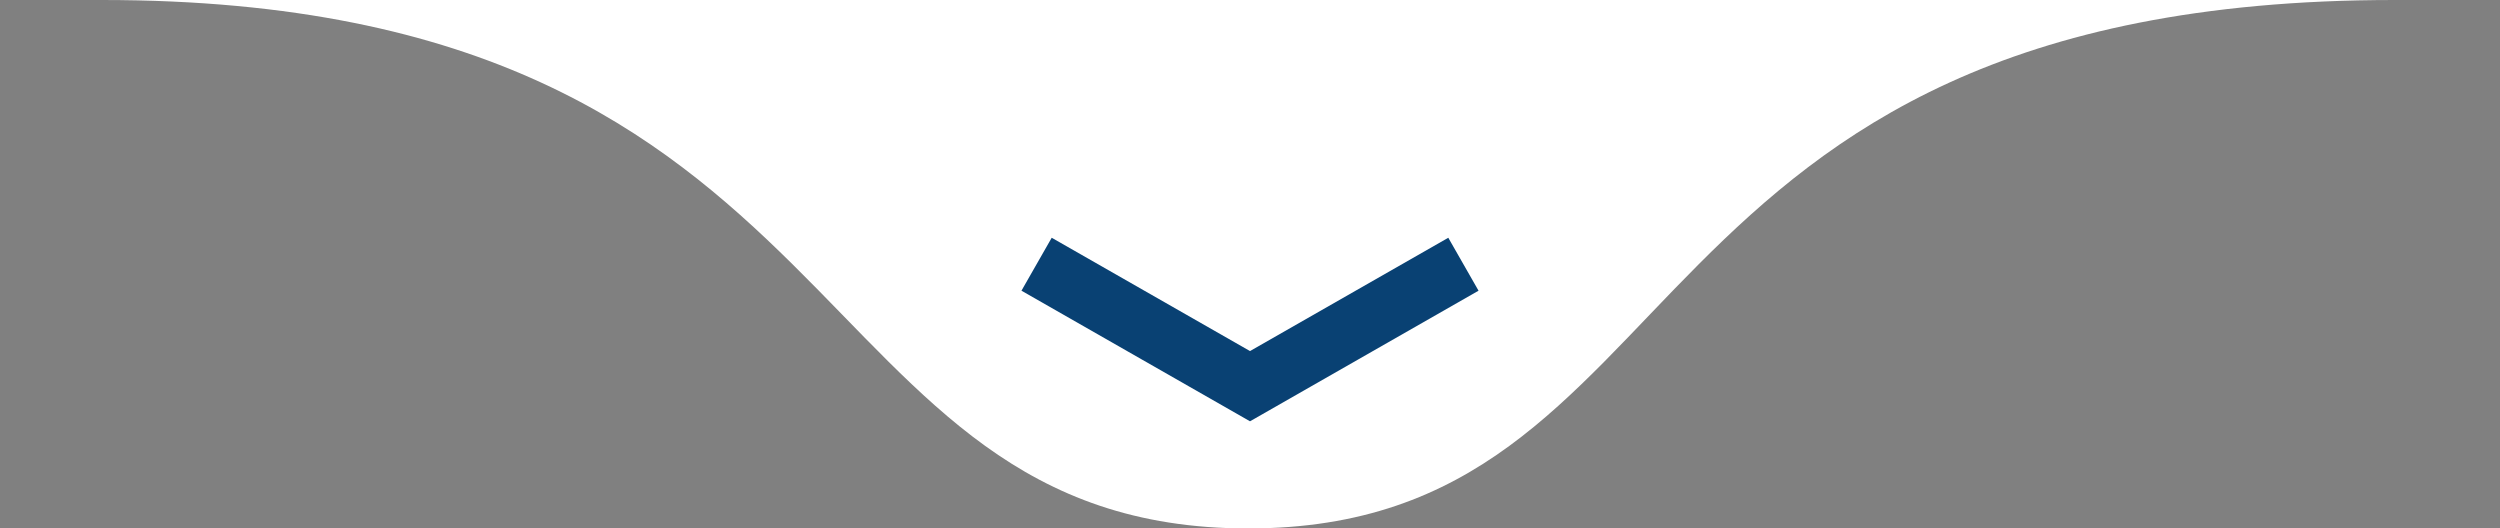
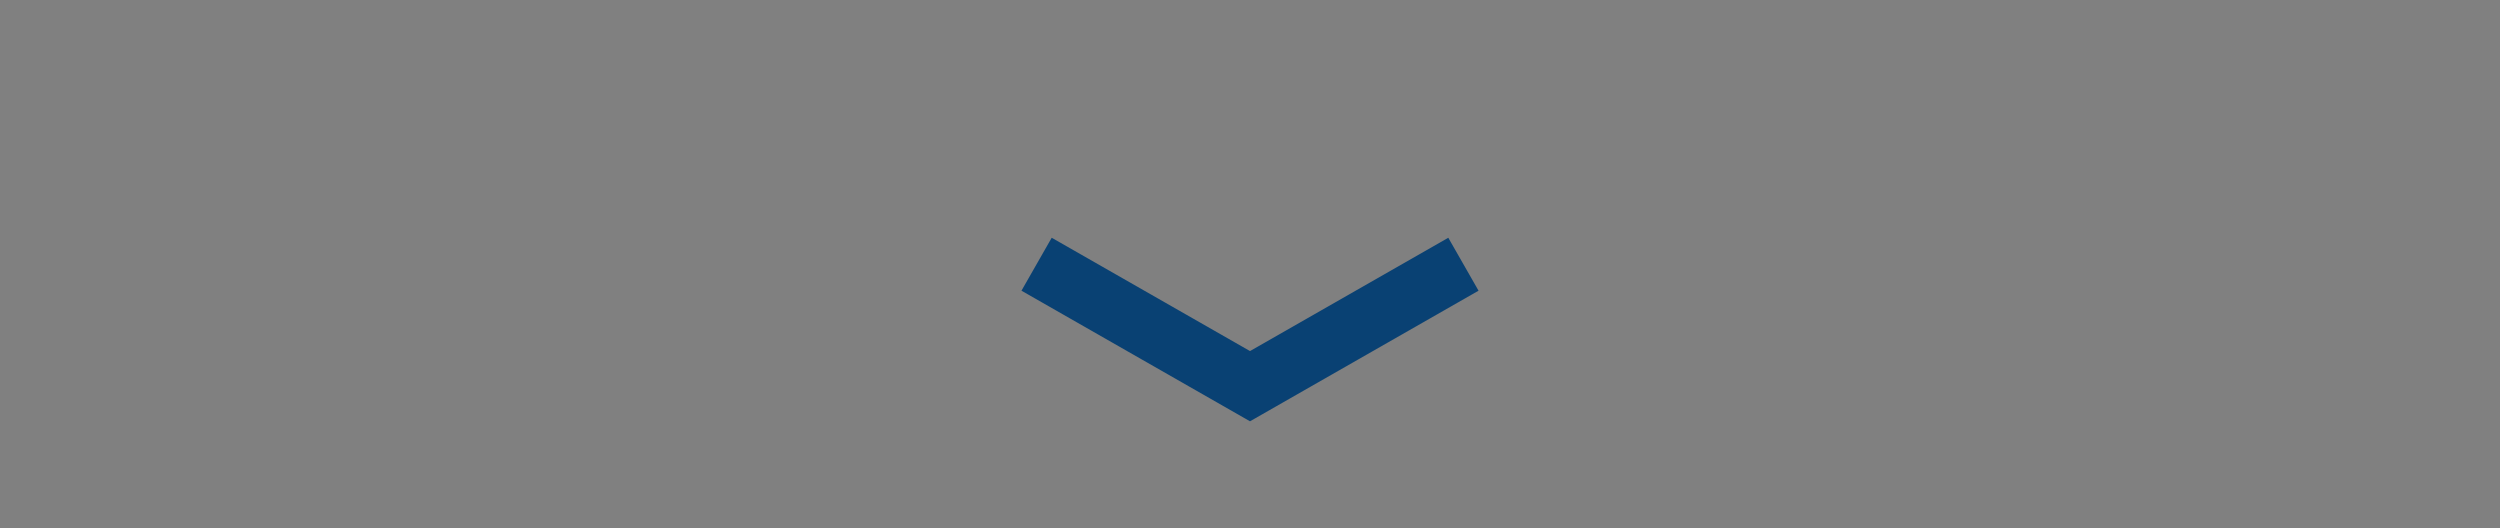
<svg xmlns="http://www.w3.org/2000/svg" width="123" height="26" viewBox="0 0 123 26" fill="none">
  <rect x="0" y="0" width="123" height="26" fill="#808080" stroke="none" />
-   <path d="M61.413 26C83.807 26 79.328 3.82342e-07 117.803 3.82342e-07C156.279 3.82342e-07 -32.763 3.82342e-07 5.023 3.82342e-07C42.809 3.82342e-07 39.02 26 61.413 26Z" fill="white" />
  <path d="M51 13L61.5 19L72 13" stroke="#094173" stroke-width="3" />
</svg>